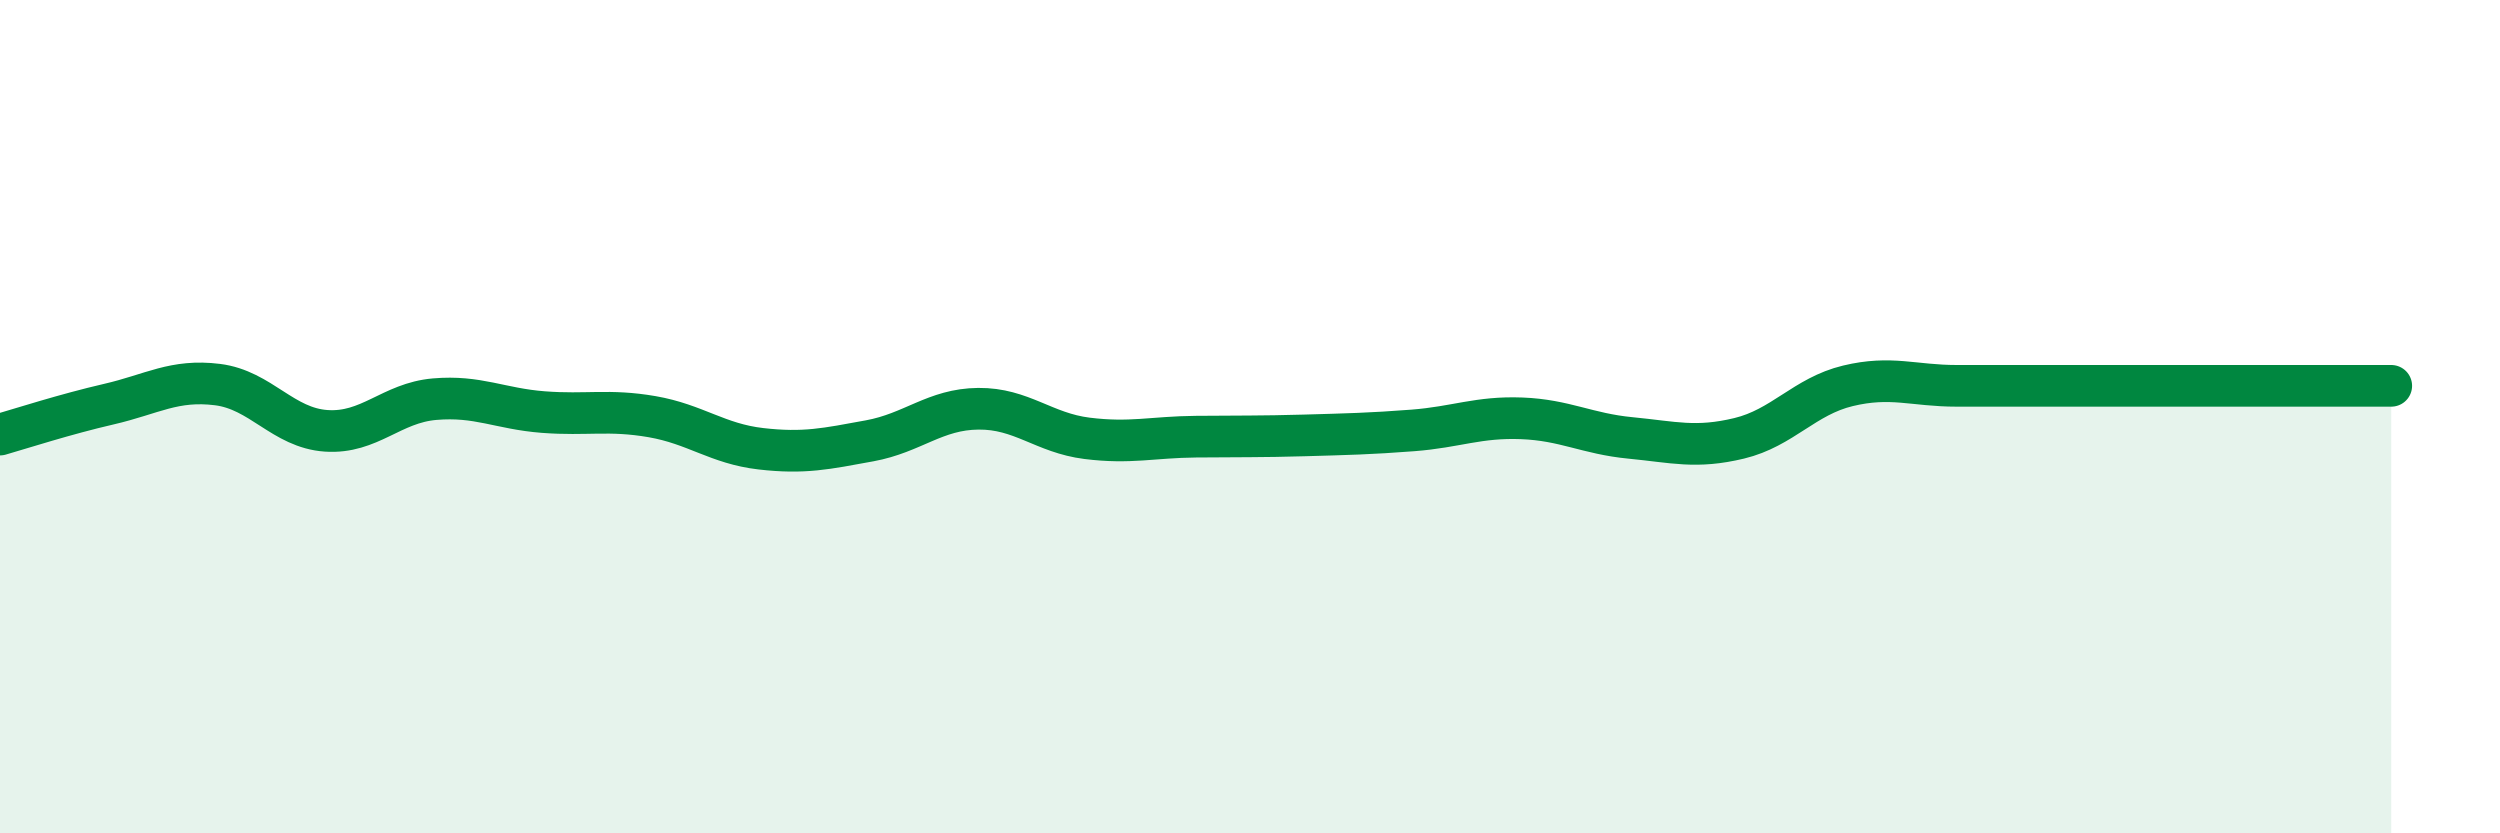
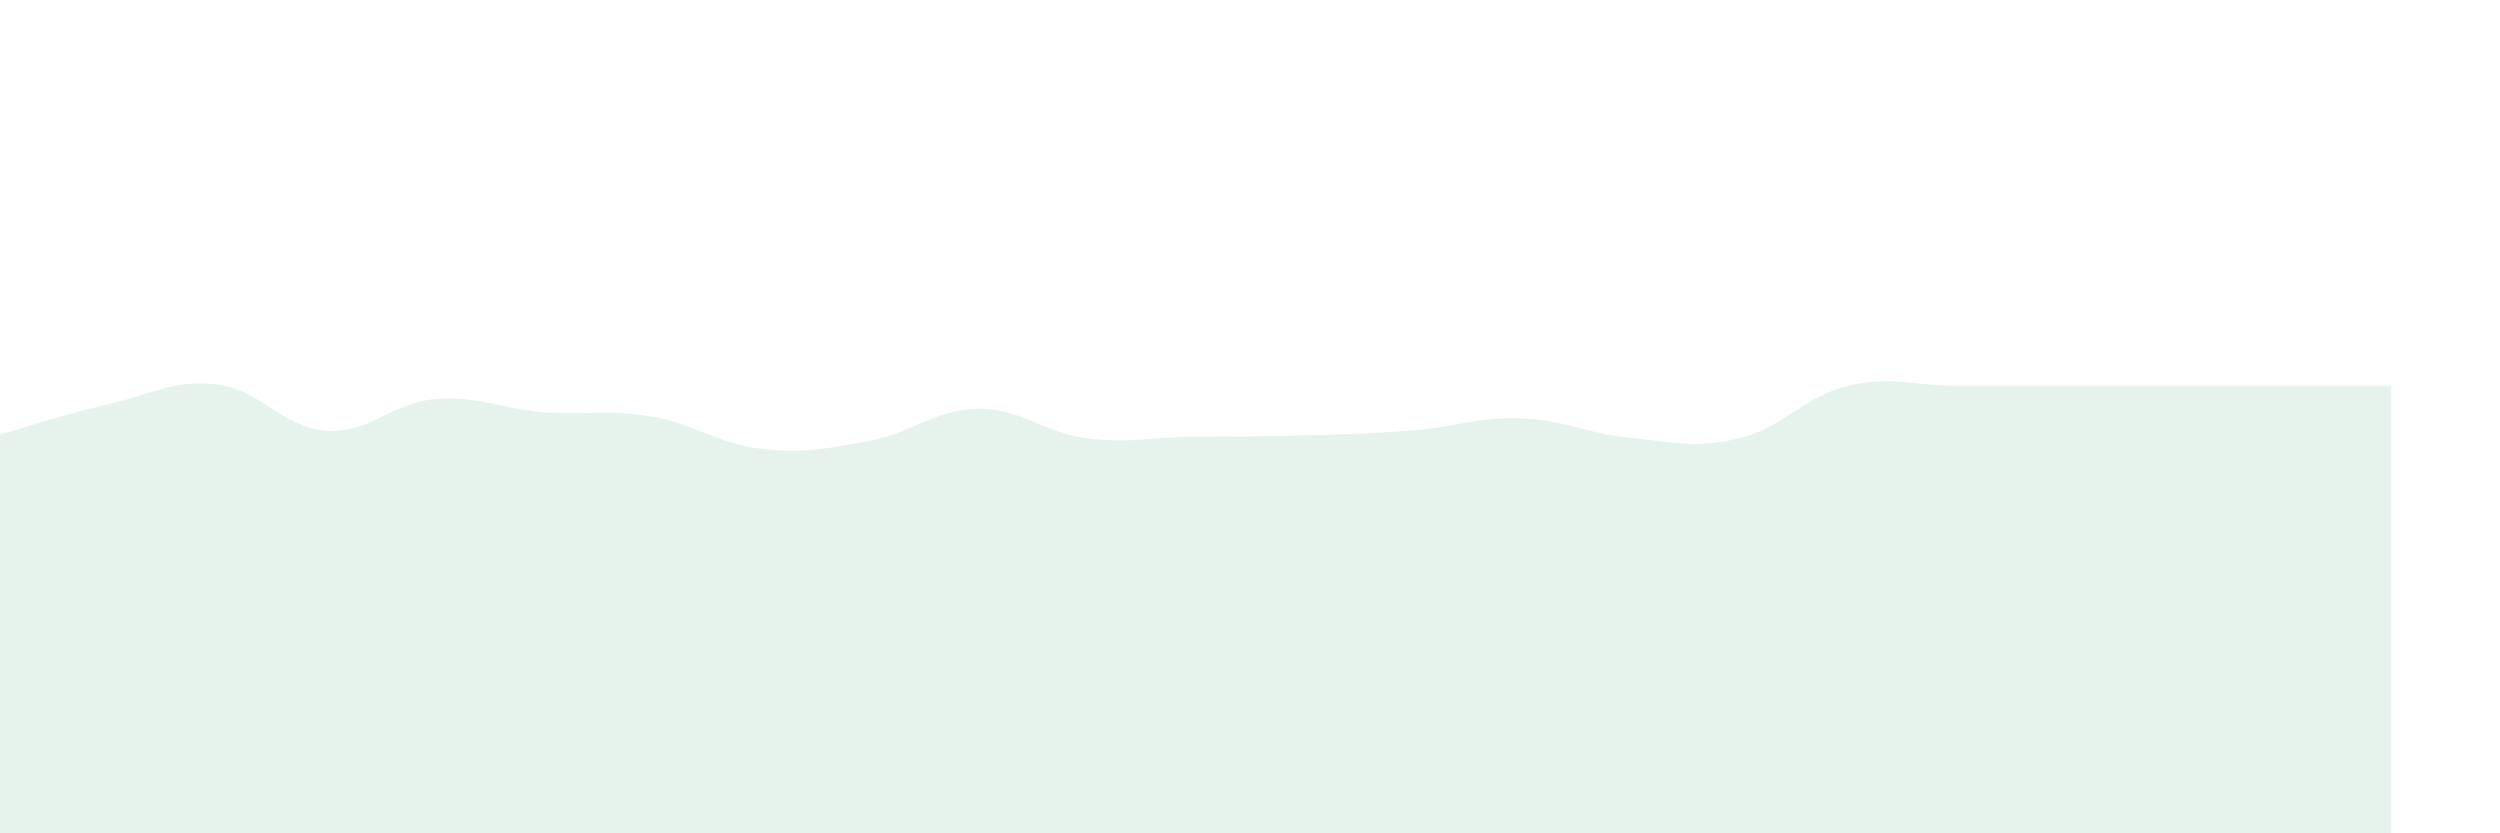
<svg xmlns="http://www.w3.org/2000/svg" width="60" height="20" viewBox="0 0 60 20">
  <path d="M 0,10.43 C 0.52,10.28 1.57,9.94 2.61,9.7 C 3.65,9.46 4.18,9.1 5.22,9.23 C 6.26,9.36 6.79,10.27 7.83,10.34 C 8.87,10.41 9.39,9.67 10.43,9.58 C 11.47,9.49 12,9.81 13.04,9.89 C 14.08,9.97 14.61,9.82 15.65,10 C 16.69,10.18 17.22,10.65 18.26,10.77 C 19.3,10.89 19.83,10.77 20.87,10.58 C 21.91,10.39 22.44,9.82 23.48,9.81 C 24.52,9.8 25.05,10.39 26.09,10.52 C 27.13,10.65 27.66,10.49 28.7,10.48 C 29.74,10.47 30.26,10.48 31.3,10.45 C 32.34,10.42 32.87,10.41 33.91,10.33 C 34.95,10.25 35.48,10 36.52,10.04 C 37.56,10.08 38.09,10.41 39.13,10.51 C 40.17,10.61 40.7,10.77 41.74,10.52 C 42.78,10.27 43.31,9.51 44.35,9.26 C 45.39,9.01 45.92,9.26 46.96,9.26 C 48,9.26 48.53,9.26 49.57,9.26 C 50.61,9.26 51.13,9.26 52.17,9.26 C 53.21,9.26 53.74,9.26 54.78,9.26 C 55.82,9.26 56.87,9.26 57.39,9.26L57.39 20L0 20Z" fill="#008740" opacity="0.1" stroke-linecap="round" stroke-linejoin="round" />
-   <path d="M 0,10.43 C 0.52,10.28 1.57,9.94 2.61,9.7 C 3.65,9.46 4.18,9.1 5.22,9.23 C 6.26,9.36 6.79,10.27 7.83,10.34 C 8.87,10.41 9.39,9.67 10.43,9.58 C 11.47,9.49 12,9.81 13.04,9.89 C 14.08,9.97 14.61,9.82 15.65,10 C 16.69,10.18 17.22,10.65 18.26,10.77 C 19.3,10.89 19.83,10.77 20.87,10.58 C 21.91,10.39 22.44,9.82 23.48,9.81 C 24.52,9.8 25.05,10.39 26.09,10.52 C 27.13,10.65 27.66,10.49 28.7,10.48 C 29.74,10.47 30.26,10.48 31.3,10.45 C 32.34,10.42 32.87,10.41 33.91,10.33 C 34.95,10.25 35.48,10 36.52,10.04 C 37.56,10.08 38.09,10.41 39.13,10.51 C 40.17,10.61 40.7,10.77 41.74,10.52 C 42.78,10.27 43.31,9.51 44.35,9.26 C 45.39,9.01 45.92,9.26 46.96,9.26 C 48,9.26 48.53,9.26 49.57,9.26 C 50.61,9.26 51.13,9.26 52.17,9.26 C 53.21,9.26 53.74,9.26 54.78,9.26 C 55.82,9.26 56.87,9.26 57.39,9.26" stroke="#008740" stroke-width="1" fill="none" stroke-linecap="round" stroke-linejoin="round" />
</svg>